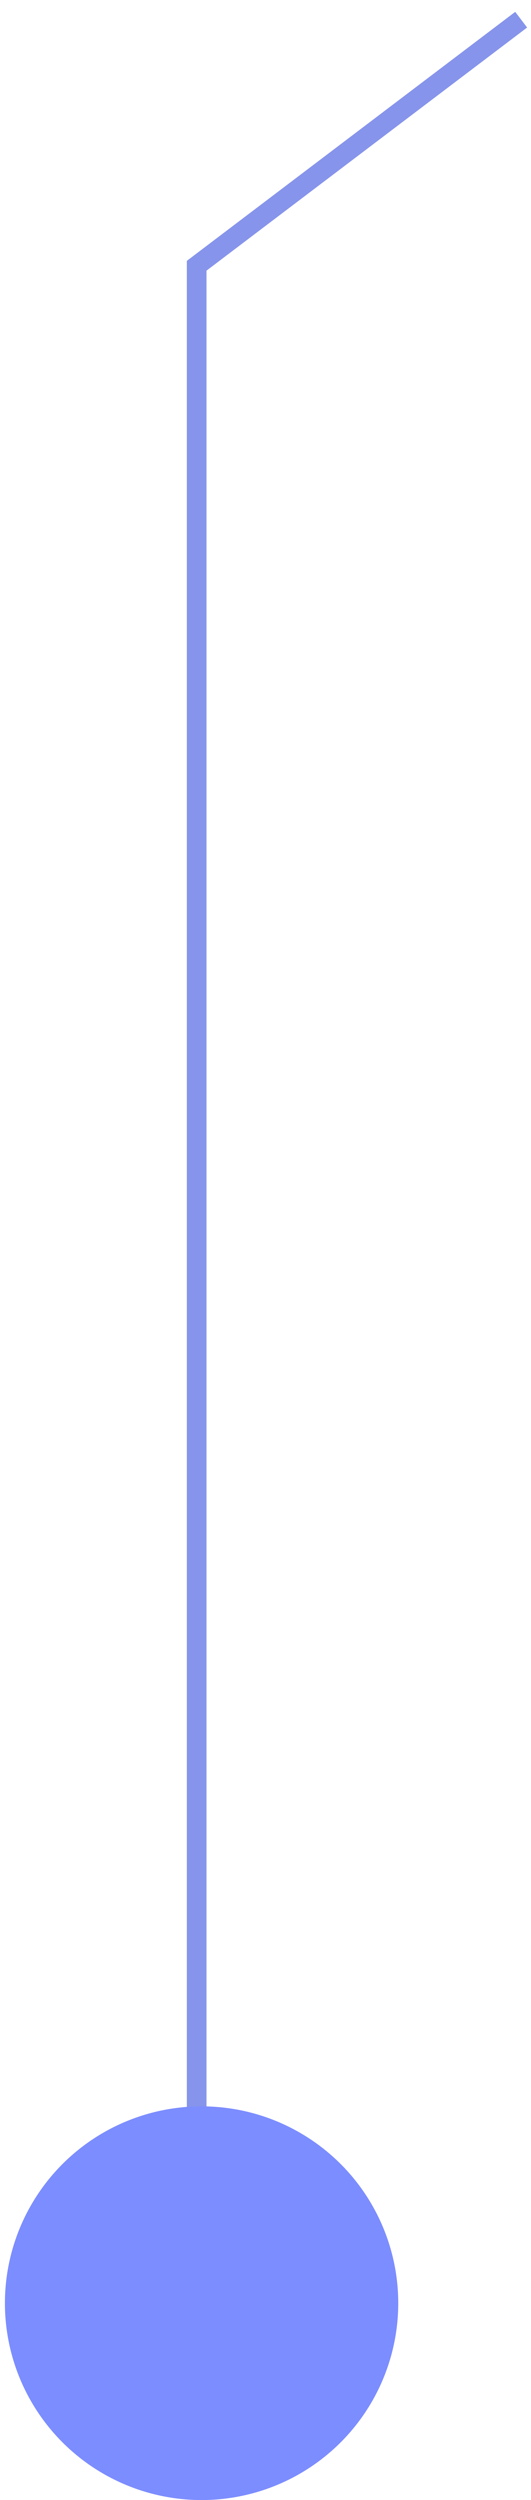
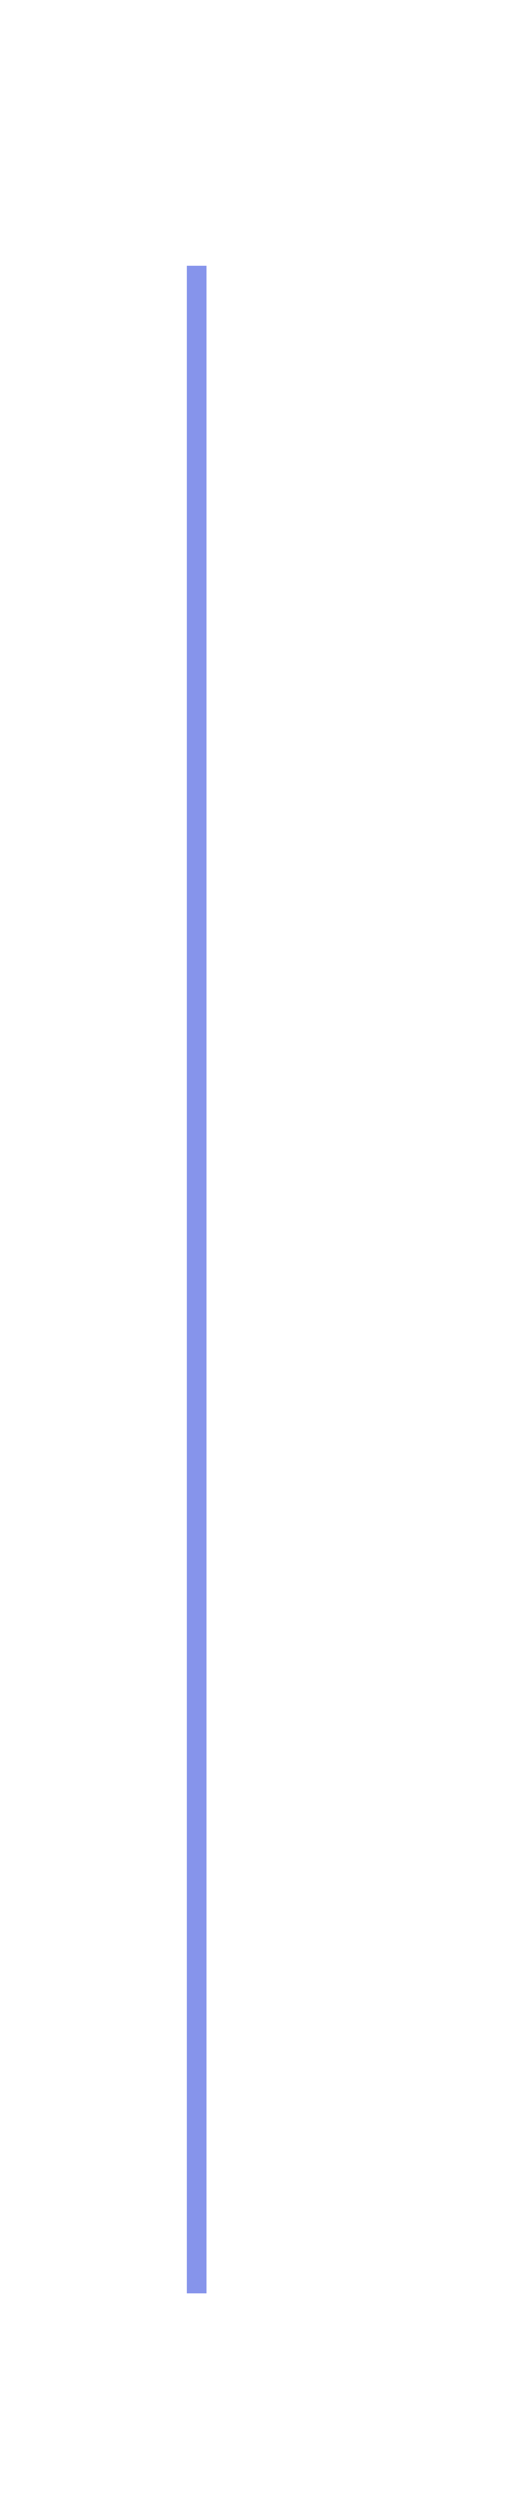
<svg xmlns="http://www.w3.org/2000/svg" width="27" height="127" viewBox="0 0 27 127" fill="none">
-   <path d="M10 116.5V13.5L26.5 1" stroke="#8694EB" />
-   <circle cx="10.25" cy="117" r="10" fill="#7C8DFF" />
+   <path d="M10 116.5V13.5" stroke="#8694EB" />
</svg>